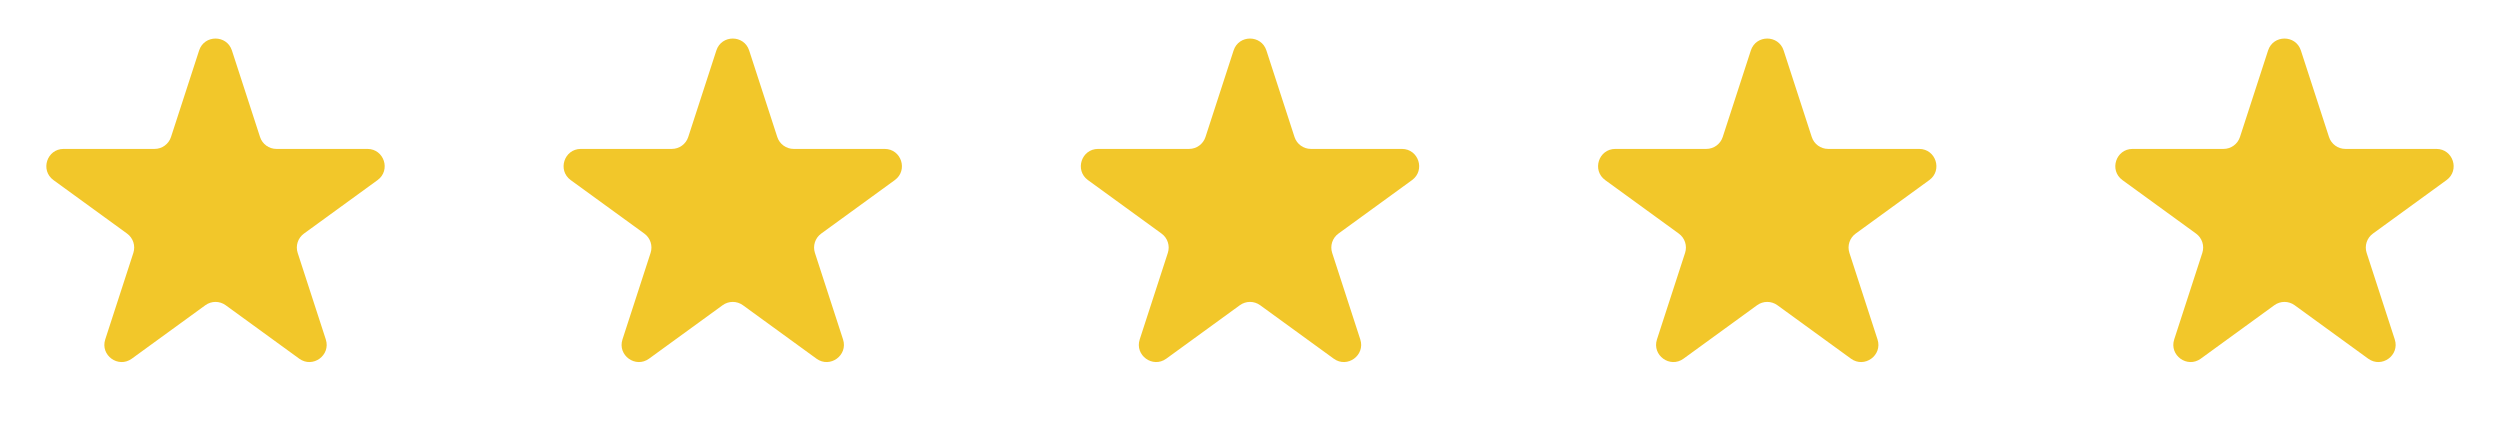
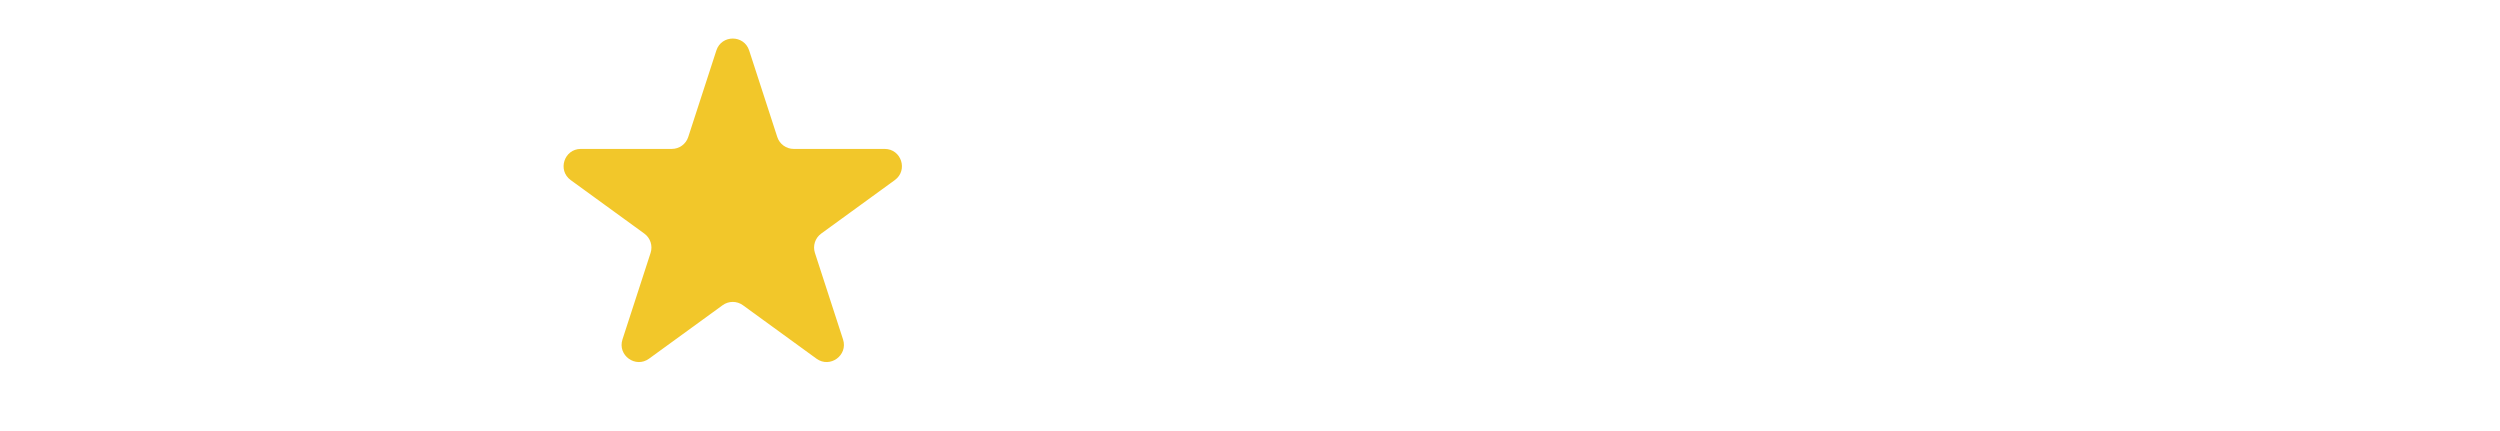
<svg xmlns="http://www.w3.org/2000/svg" width="145" height="25" viewBox="0 0 145 25" fill="none">
-   <path d="M11.549 2.927C11.848 2.006 13.152 2.006 13.451 2.927L15.082 7.946C15.216 8.358 15.6 8.637 16.033 8.637H21.311C22.279 8.637 22.682 9.877 21.898 10.446L17.629 13.548C17.278 13.803 17.131 14.254 17.265 14.666L18.896 19.686C19.196 20.607 18.141 21.373 17.357 20.804L13.088 17.702C12.737 17.447 12.263 17.447 11.912 17.702L7.643 20.804C6.859 21.373 5.804 20.607 6.104 19.686L7.735 14.666C7.868 14.254 7.722 13.803 7.371 13.548L3.102 10.446C2.318 9.877 2.721 8.637 3.689 8.637H8.967C9.4 8.637 9.784 8.358 9.918 7.946L11.549 2.927Z" fill="#F2C72A" />
  <path d="M41.549 2.927C41.848 2.006 43.152 2.006 43.451 2.927L45.082 7.946C45.216 8.358 45.6 8.637 46.033 8.637H51.31C52.279 8.637 52.682 9.877 51.898 10.446L47.629 13.548C47.278 13.803 47.132 14.254 47.265 14.666L48.896 19.686C49.196 20.607 48.141 21.373 47.357 20.804L43.088 17.702C42.737 17.447 42.263 17.447 41.912 17.702L37.643 20.804C36.859 21.373 35.804 20.607 36.104 19.686L37.735 14.666C37.868 14.254 37.722 13.803 37.371 13.548L33.102 10.446C32.318 9.877 32.721 8.637 33.69 8.637H38.967C39.4 8.637 39.784 8.358 39.918 7.946L41.549 2.927Z" fill="#F2C72A" />
-   <path d="M71.549 2.927C71.848 2.006 73.152 2.006 73.451 2.927L75.082 7.946C75.216 8.358 75.6 8.637 76.033 8.637H81.311C82.279 8.637 82.682 9.877 81.898 10.446L77.629 13.548C77.278 13.803 77.132 14.254 77.265 14.666L78.896 19.686C79.196 20.607 78.141 21.373 77.357 20.804L73.088 17.702C72.737 17.447 72.263 17.447 71.912 17.702L67.643 20.804C66.859 21.373 65.804 20.607 66.104 19.686L67.735 14.666C67.868 14.254 67.722 13.803 67.371 13.548L63.102 10.446C62.318 9.877 62.721 8.637 63.69 8.637H68.967C69.4 8.637 69.784 8.358 69.918 7.946L71.549 2.927Z" fill="#F2C72A" />
-   <path d="M101.549 2.927C101.848 2.006 103.152 2.006 103.451 2.927L105.082 7.946C105.216 8.358 105.6 8.637 106.033 8.637H111.311C112.279 8.637 112.682 9.877 111.898 10.446L107.629 13.548C107.278 13.803 107.132 14.254 107.265 14.666L108.896 19.686C109.196 20.607 108.141 21.373 107.357 20.804L103.088 17.702C102.737 17.447 102.263 17.447 101.912 17.702L97.643 20.804C96.859 21.373 95.804 20.607 96.104 19.686L97.735 14.666C97.868 14.254 97.722 13.803 97.371 13.548L93.102 10.446C92.318 9.877 92.721 8.637 93.689 8.637H98.967C99.4 8.637 99.784 8.358 99.918 7.946L101.549 2.927Z" fill="#F2C72A" />
-   <path d="M131.549 2.927C131.848 2.006 133.152 2.006 133.451 2.927L135.082 7.946C135.216 8.358 135.6 8.637 136.033 8.637H141.311C142.279 8.637 142.682 9.877 141.898 10.446L137.629 13.548C137.278 13.803 137.132 14.254 137.265 14.666L138.896 19.686C139.196 20.607 138.141 21.373 137.357 20.804L133.088 17.702C132.737 17.447 132.263 17.447 131.912 17.702L127.643 20.804C126.859 21.373 125.804 20.607 126.104 19.686L127.735 14.666C127.868 14.254 127.722 13.803 127.371 13.548L123.102 10.446C122.318 9.877 122.721 8.637 123.689 8.637H128.967C129.4 8.637 129.784 8.358 129.918 7.946L131.549 2.927Z" fill="#F2C72A" />
</svg>